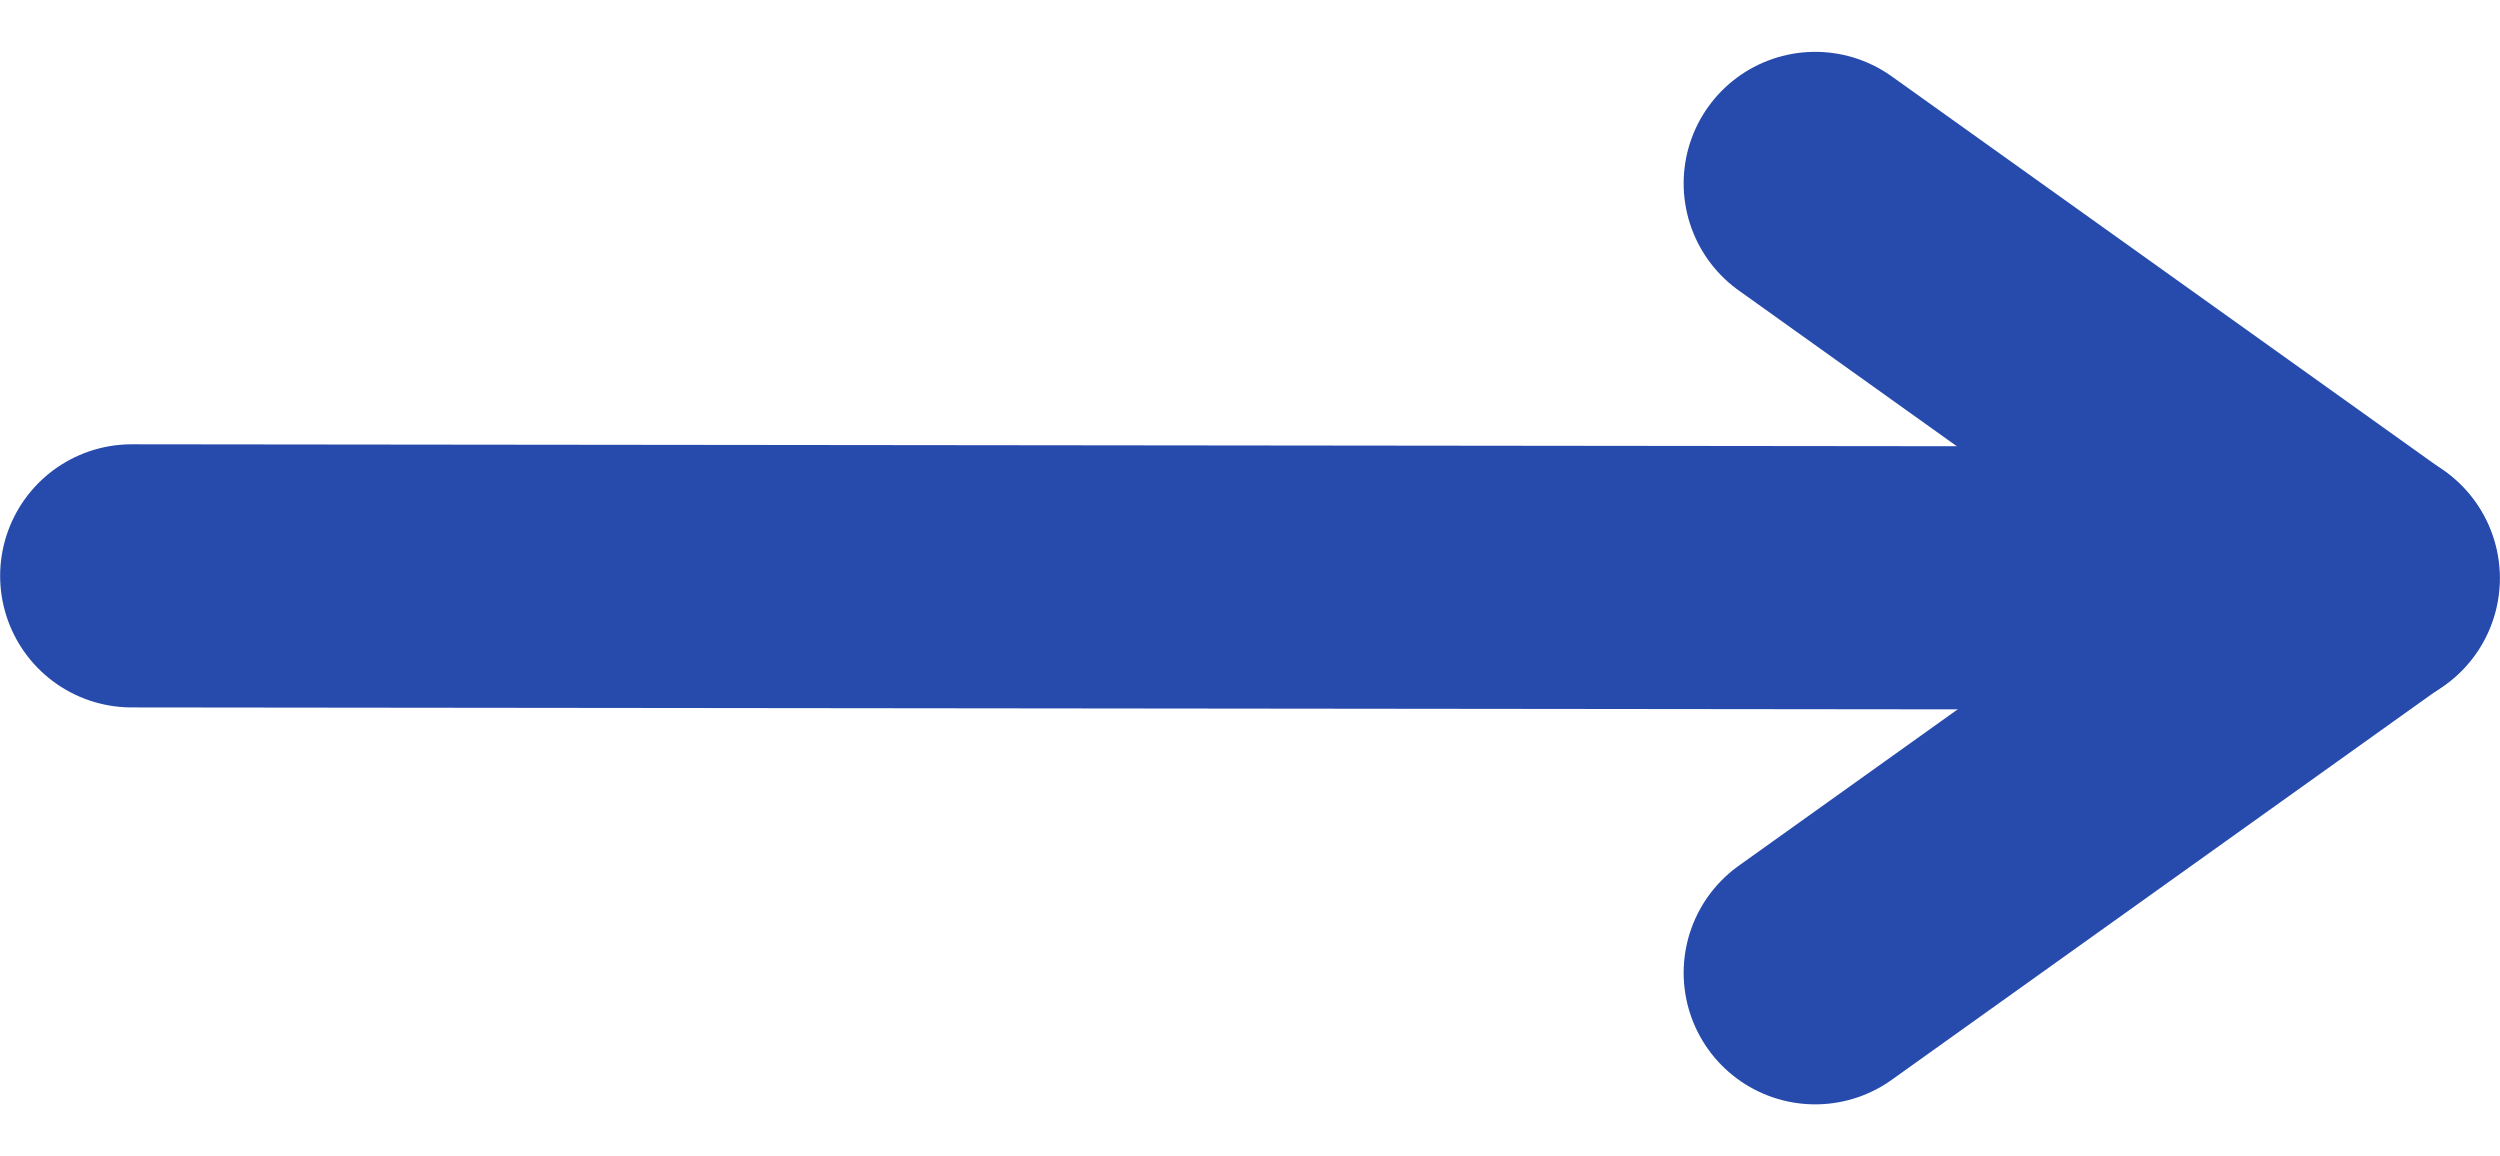
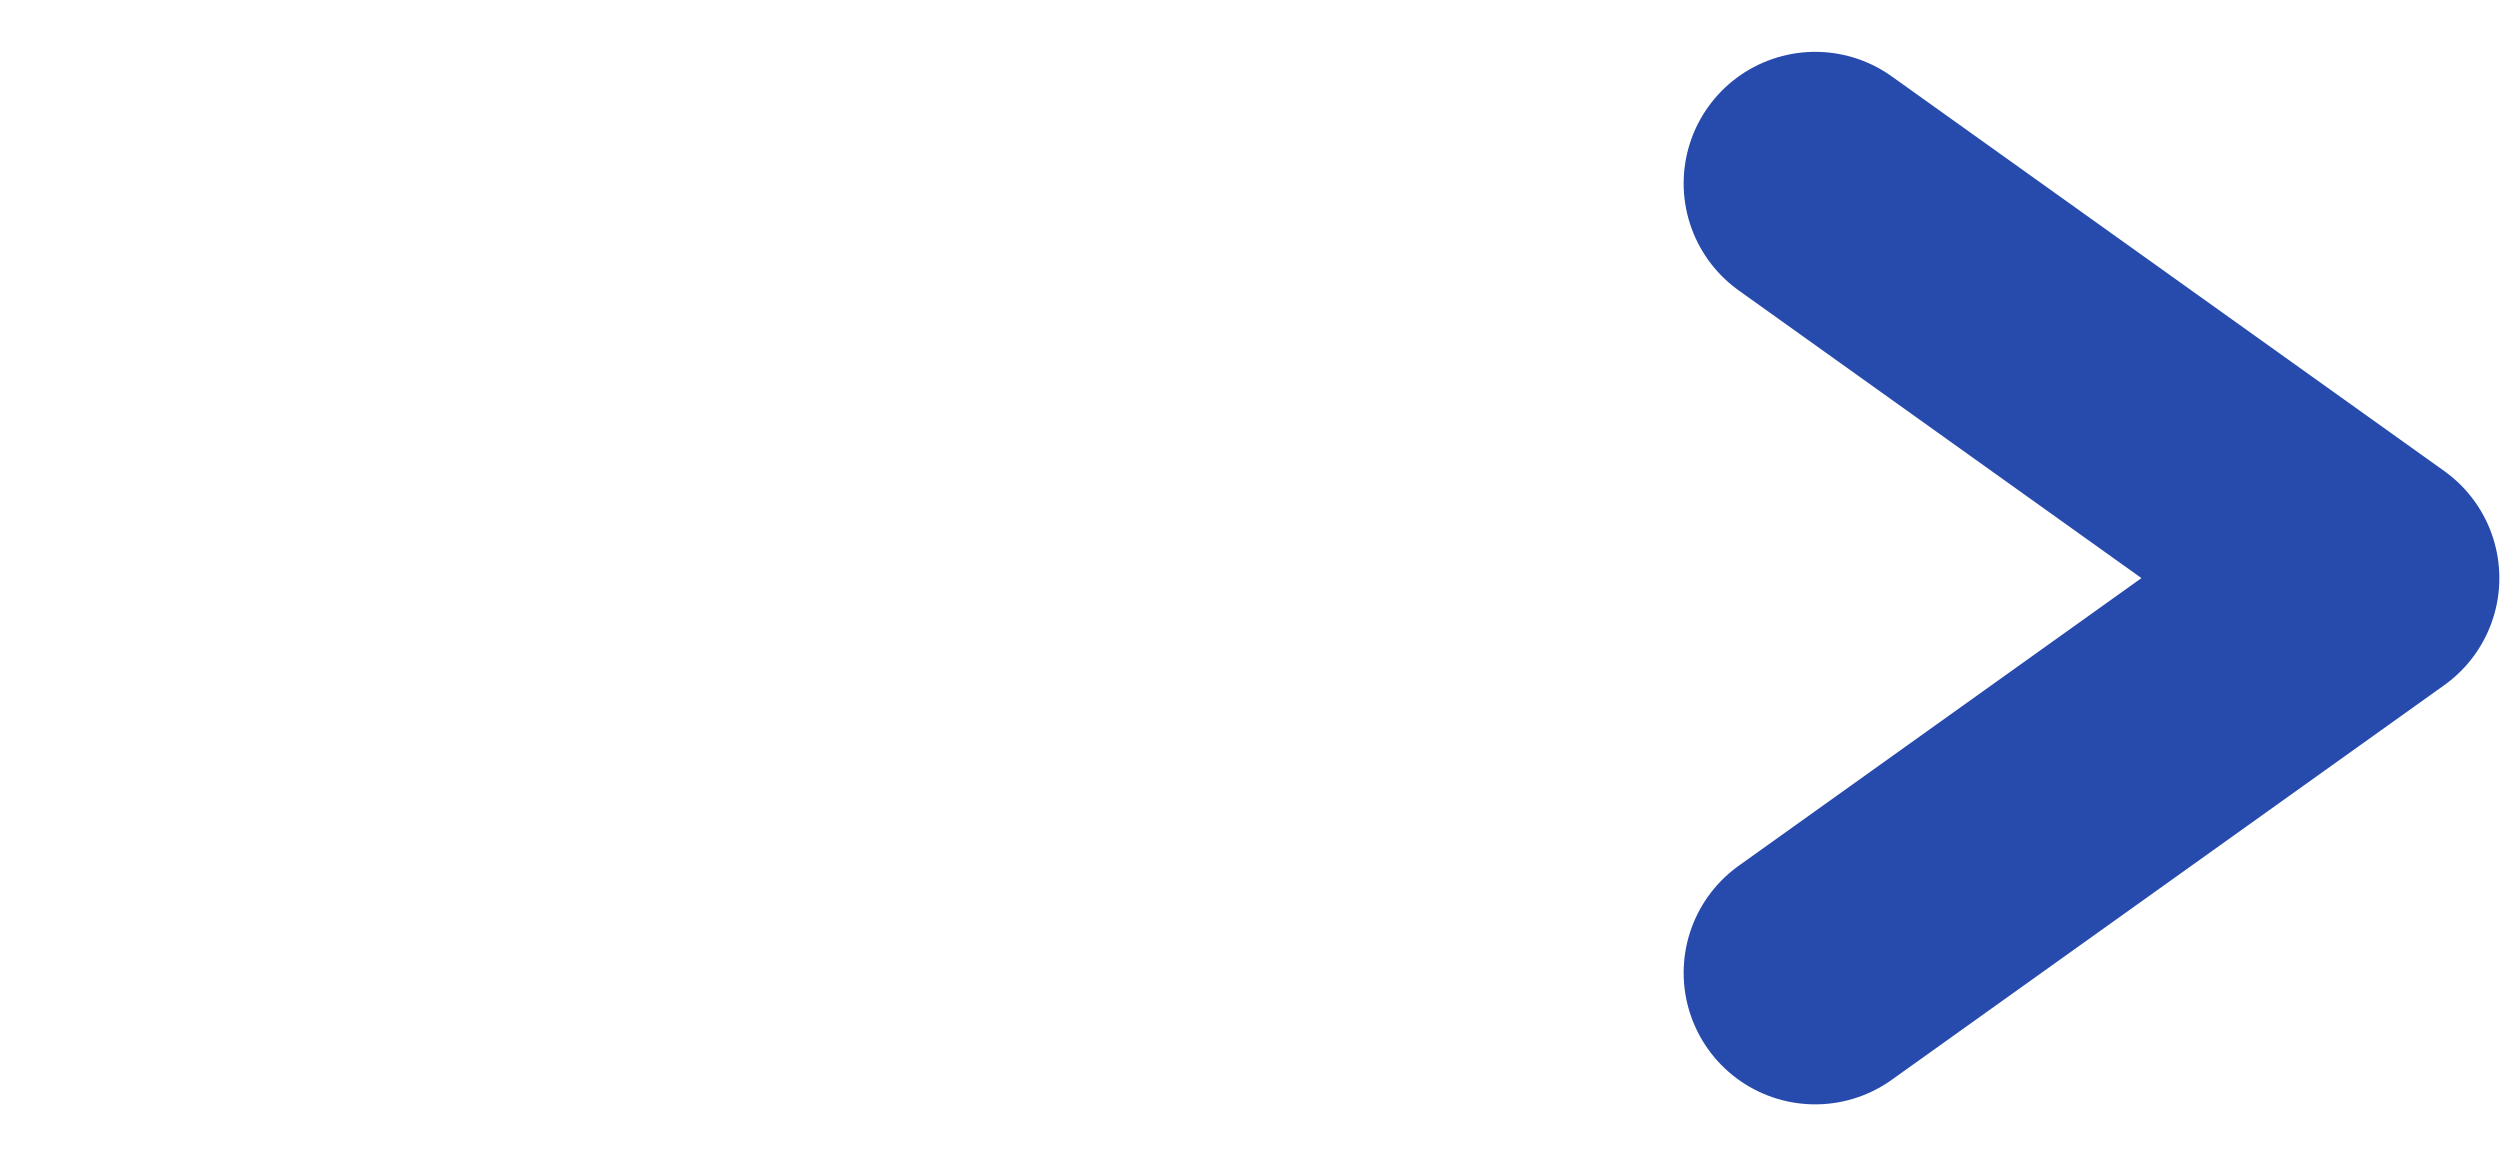
<svg xmlns="http://www.w3.org/2000/svg" width="19.002" height="8.79" viewBox="0 0 19.002 8.79">
  <g id="ic-bullet-blue" transform="translate(-315.999 -617.606)">
-     <line id="Line_700" data-name="Line 700" x2="17" y2="0.018" transform="translate(317 621.983)" fill="none" stroke="#274bad" stroke-linecap="round" stroke-linejoin="round" stroke-width="2" />
    <path id="Path_866" data-name="Path 866" d="M2508.2,2890.641l4.2,3-4.2,3" transform="translate(-2178.404 -2271.641)" fill="none" stroke="#274bad" stroke-linecap="round" stroke-linejoin="round" stroke-width="2" />
  </g>
</svg>